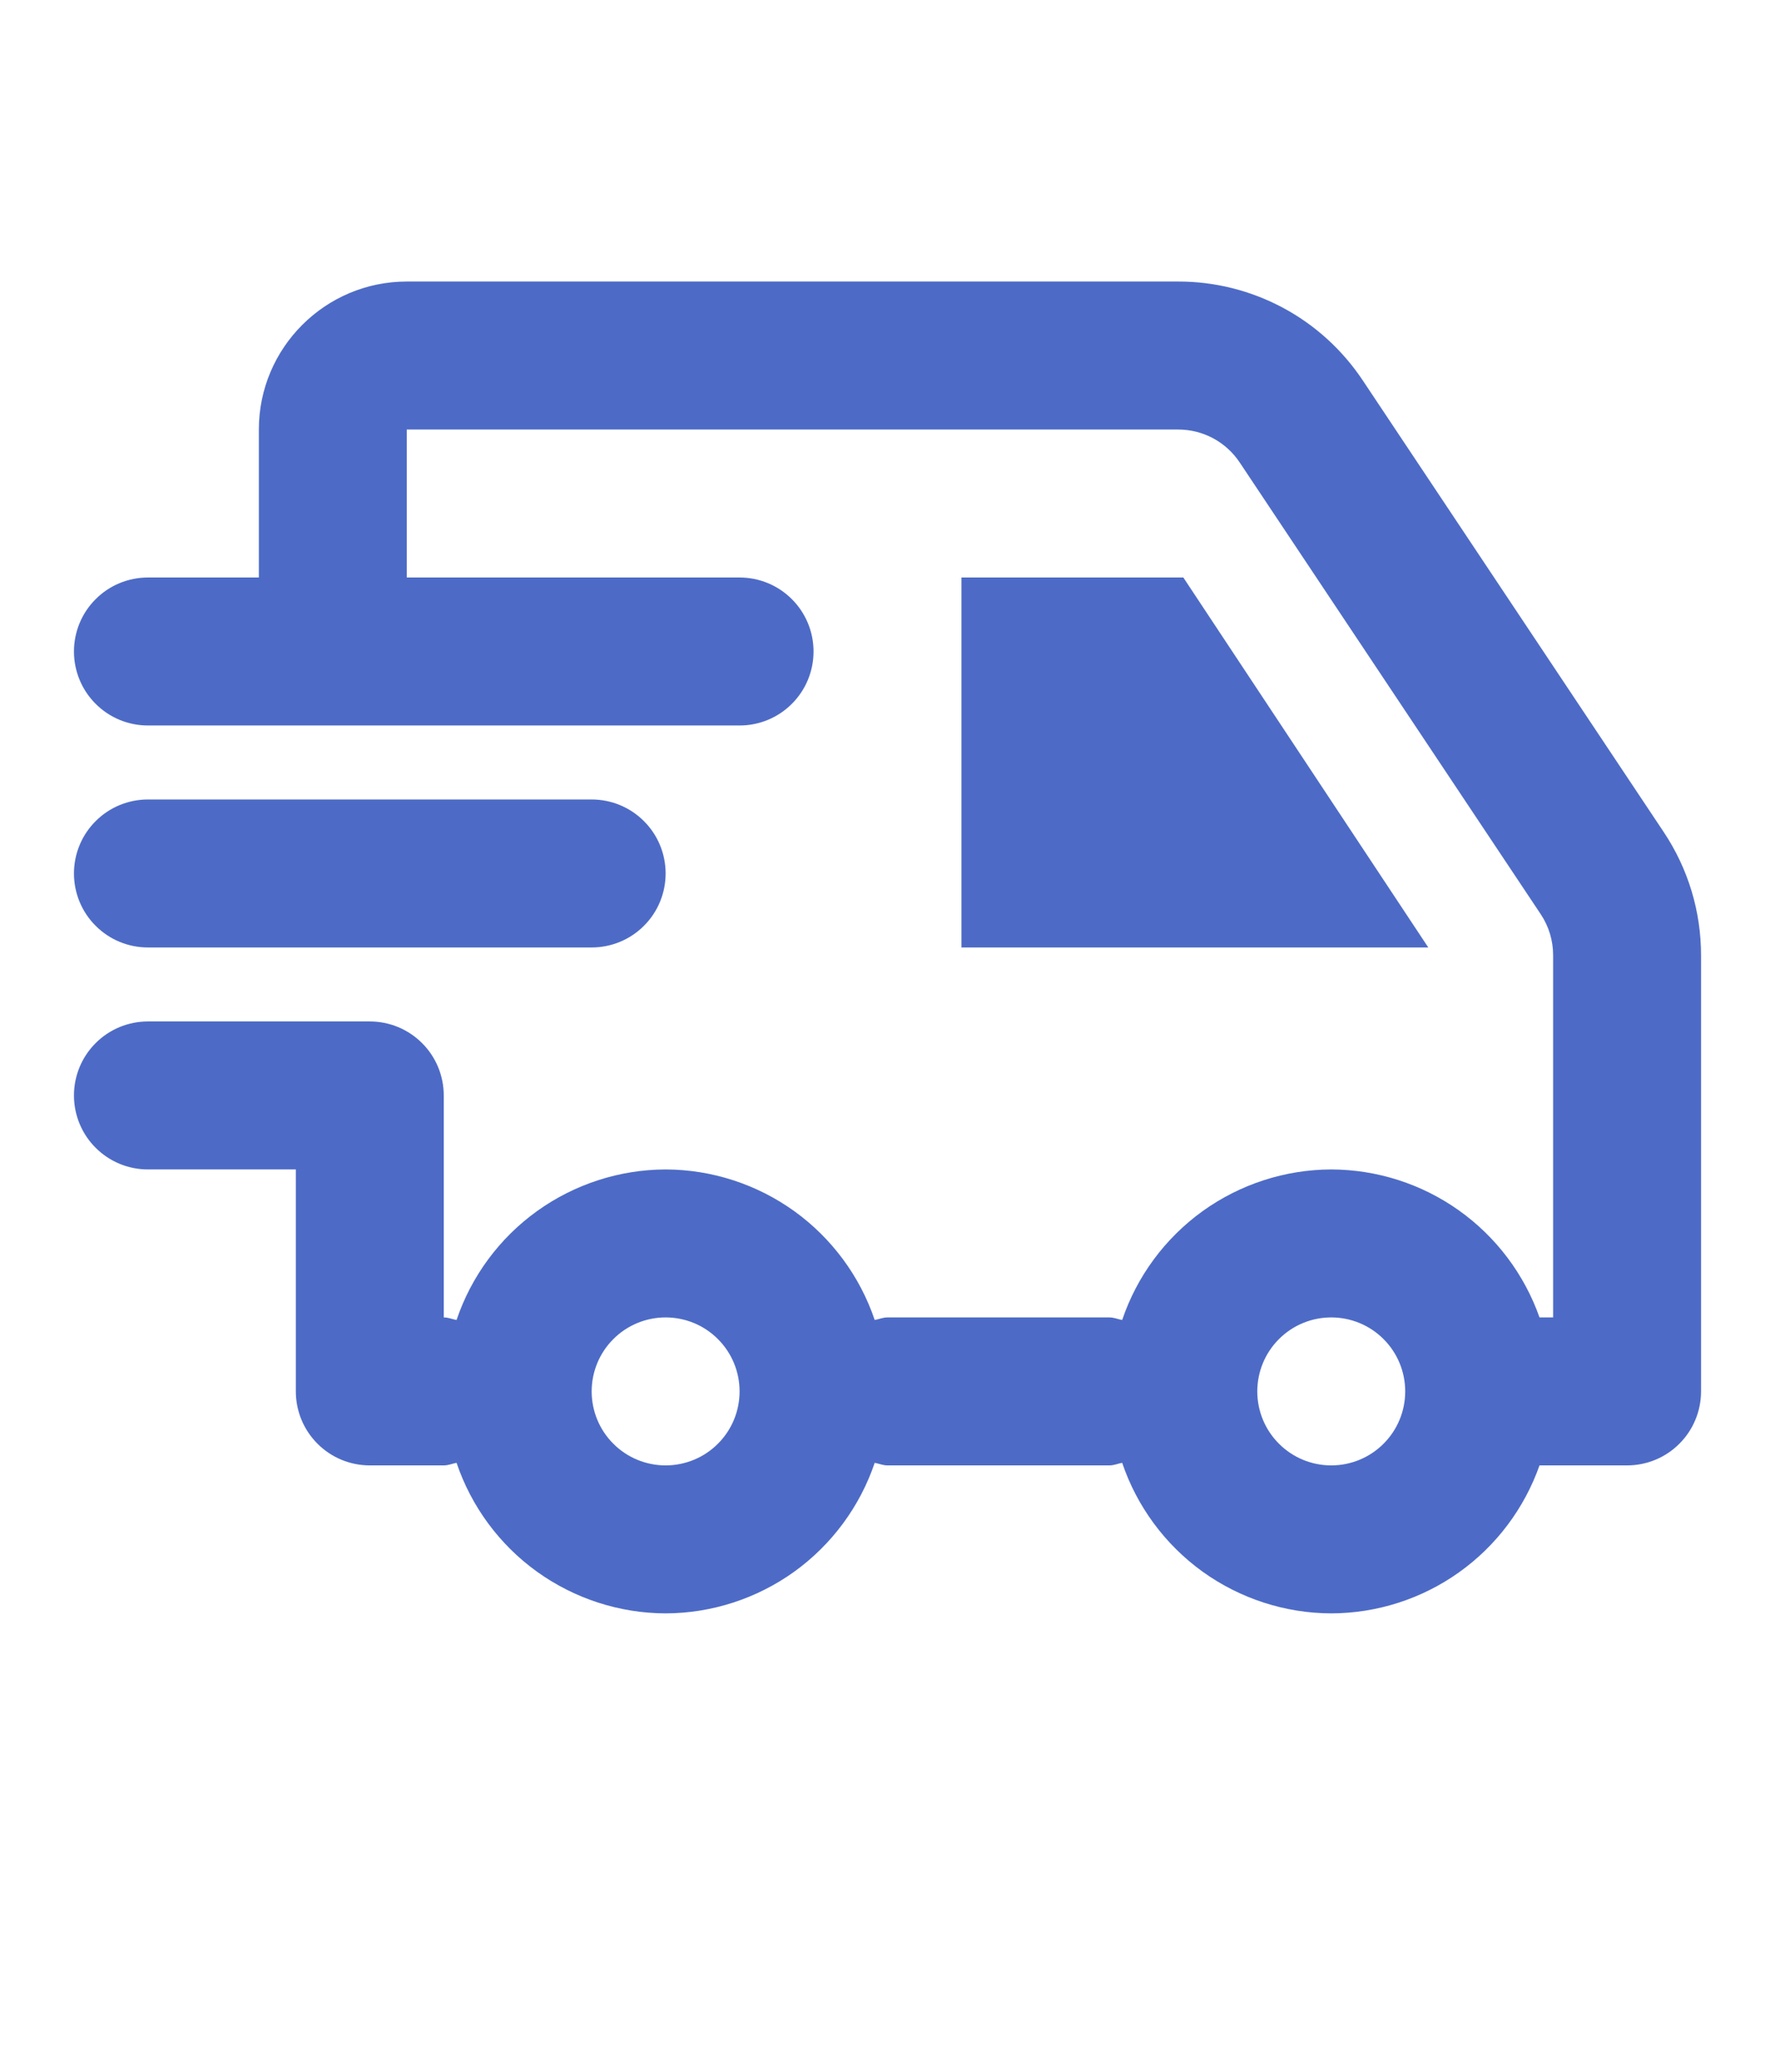
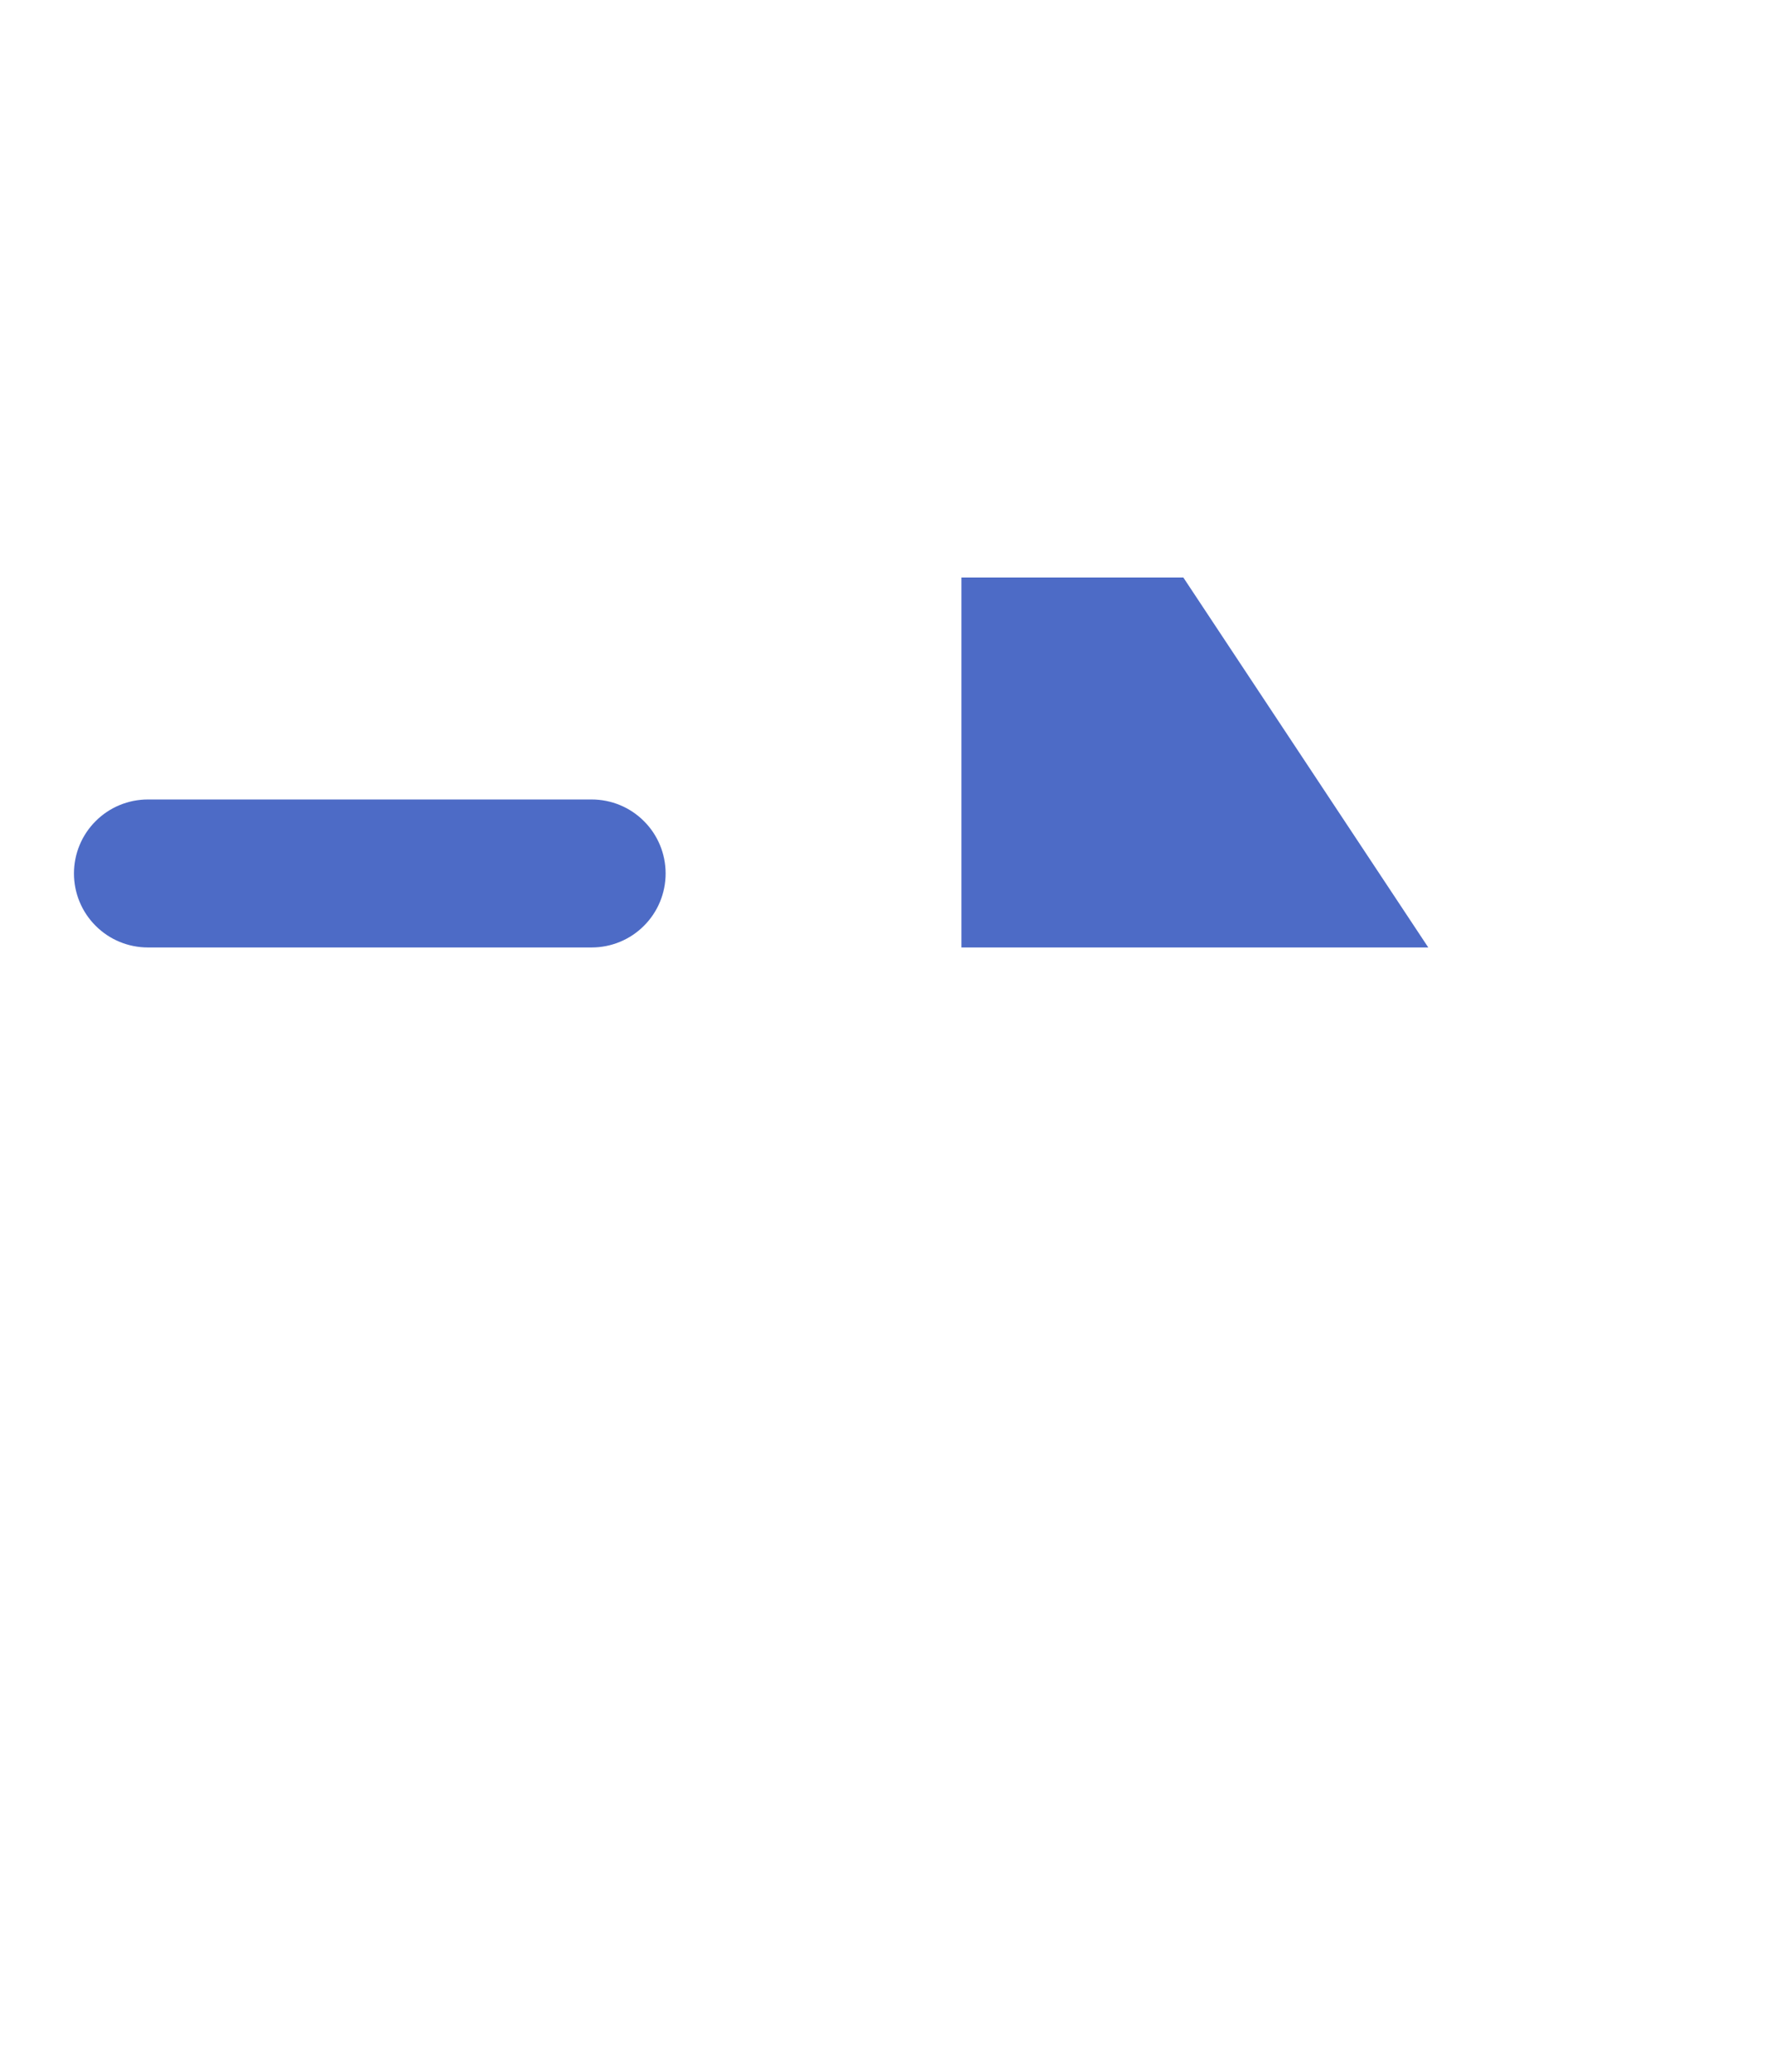
<svg xmlns="http://www.w3.org/2000/svg" width="24" height="28" viewBox="0 0 24 28" fill="none">
  <path d="M16 7.805H13V12.805H19.312L16 7.805ZM2 12.805H8C8.265 12.805 8.52 12.7 8.707 12.512C8.895 12.325 9 12.07 9 11.805C9 11.54 8.895 11.285 8.707 11.098C8.52 10.91 8.265 10.805 8 10.805H2C1.735 10.805 1.48 10.91 1.293 11.098C1.105 11.285 1 11.54 1 11.805C1 12.07 1.105 12.325 1.293 12.512C1.48 12.7 1.735 12.805 2 12.805Z" fill="#4D6BC6" />
-   <path d="M22.496 11.246L18.426 5.141C18.152 4.73 17.782 4.392 17.346 4.159C16.91 3.926 16.424 3.804 15.93 3.805H5.5C4.397 3.805 3.5 4.702 3.5 5.805V7.805H2C1.735 7.805 1.48 7.91 1.293 8.098C1.105 8.285 1 8.54 1 8.805C1 9.07 1.105 9.325 1.293 9.512C1.48 9.7 1.735 9.805 2 9.805H10C10.265 9.805 10.52 9.7 10.707 9.512C10.895 9.325 11 9.07 11 8.805C11 8.54 10.895 8.285 10.707 8.098C10.52 7.91 10.265 7.805 10 7.805H5.5V5.805H15.93C16.265 5.805 16.576 5.971 16.762 6.25L20.832 12.355C20.942 12.519 21 12.713 21 12.91V17.805H20.816C20.61 17.222 20.229 16.716 19.725 16.358C19.221 16 18.618 15.807 18 15.805C17.375 15.807 16.767 16.005 16.26 16.369C15.754 16.734 15.373 17.248 15.173 17.84C15.115 17.829 15.062 17.805 15 17.805H12C11.938 17.805 11.885 17.829 11.827 17.84C11.627 17.248 11.246 16.734 10.74 16.369C10.233 16.005 9.625 15.807 9 15.805C8.375 15.807 7.767 16.005 7.26 16.369C6.753 16.734 6.373 17.248 6.173 17.84C6.115 17.829 6.062 17.805 6 17.805V14.805C6 14.54 5.895 14.285 5.707 14.098C5.52 13.91 5.265 13.805 5 13.805H2C1.735 13.805 1.48 13.91 1.293 14.098C1.105 14.285 1 14.54 1 14.805C1 15.07 1.105 15.325 1.293 15.512C1.48 15.7 1.735 15.805 2 15.805H4V18.805C4 19.07 4.105 19.325 4.293 19.512C4.48 19.7 4.735 19.805 5 19.805H6C6.062 19.805 6.115 19.781 6.173 19.77C6.373 20.361 6.753 20.876 7.26 21.241C7.767 21.605 8.375 21.803 9 21.805C9.625 21.803 10.233 21.605 10.74 21.241C11.246 20.876 11.627 20.361 11.827 19.77C11.885 19.781 11.938 19.805 12 19.805H15C15.062 19.805 15.115 19.781 15.173 19.77C15.373 20.361 15.754 20.876 16.26 21.241C16.767 21.605 17.375 21.803 18 21.805C18.618 21.803 19.221 21.61 19.725 21.252C20.229 20.894 20.61 20.388 20.816 19.805H22C22.265 19.805 22.52 19.7 22.707 19.512C22.895 19.325 23 19.07 23 18.805V12.91C23 12.317 22.826 11.741 22.496 11.246ZM9 19.805C8.735 19.805 8.48 19.7 8.293 19.512C8.105 19.325 8 19.07 8 18.805C8 18.54 8.105 18.285 8.293 18.098C8.48 17.91 8.735 17.805 9 17.805C9.265 17.805 9.52 17.91 9.707 18.098C9.895 18.285 10 18.54 10 18.805C10 19.07 9.895 19.325 9.707 19.512C9.52 19.7 9.265 19.805 9 19.805ZM18 19.805C17.735 19.805 17.48 19.7 17.293 19.512C17.105 19.325 17 19.07 17 18.805C17 18.54 17.105 18.285 17.293 18.098C17.48 17.91 17.735 17.805 18 17.805C18.265 17.805 18.52 17.91 18.707 18.098C18.895 18.285 19 18.54 19 18.805C19 19.07 18.895 19.325 18.707 19.512C18.52 19.7 18.265 19.805 18 19.805Z" fill="#4D6BC6" />
</svg>